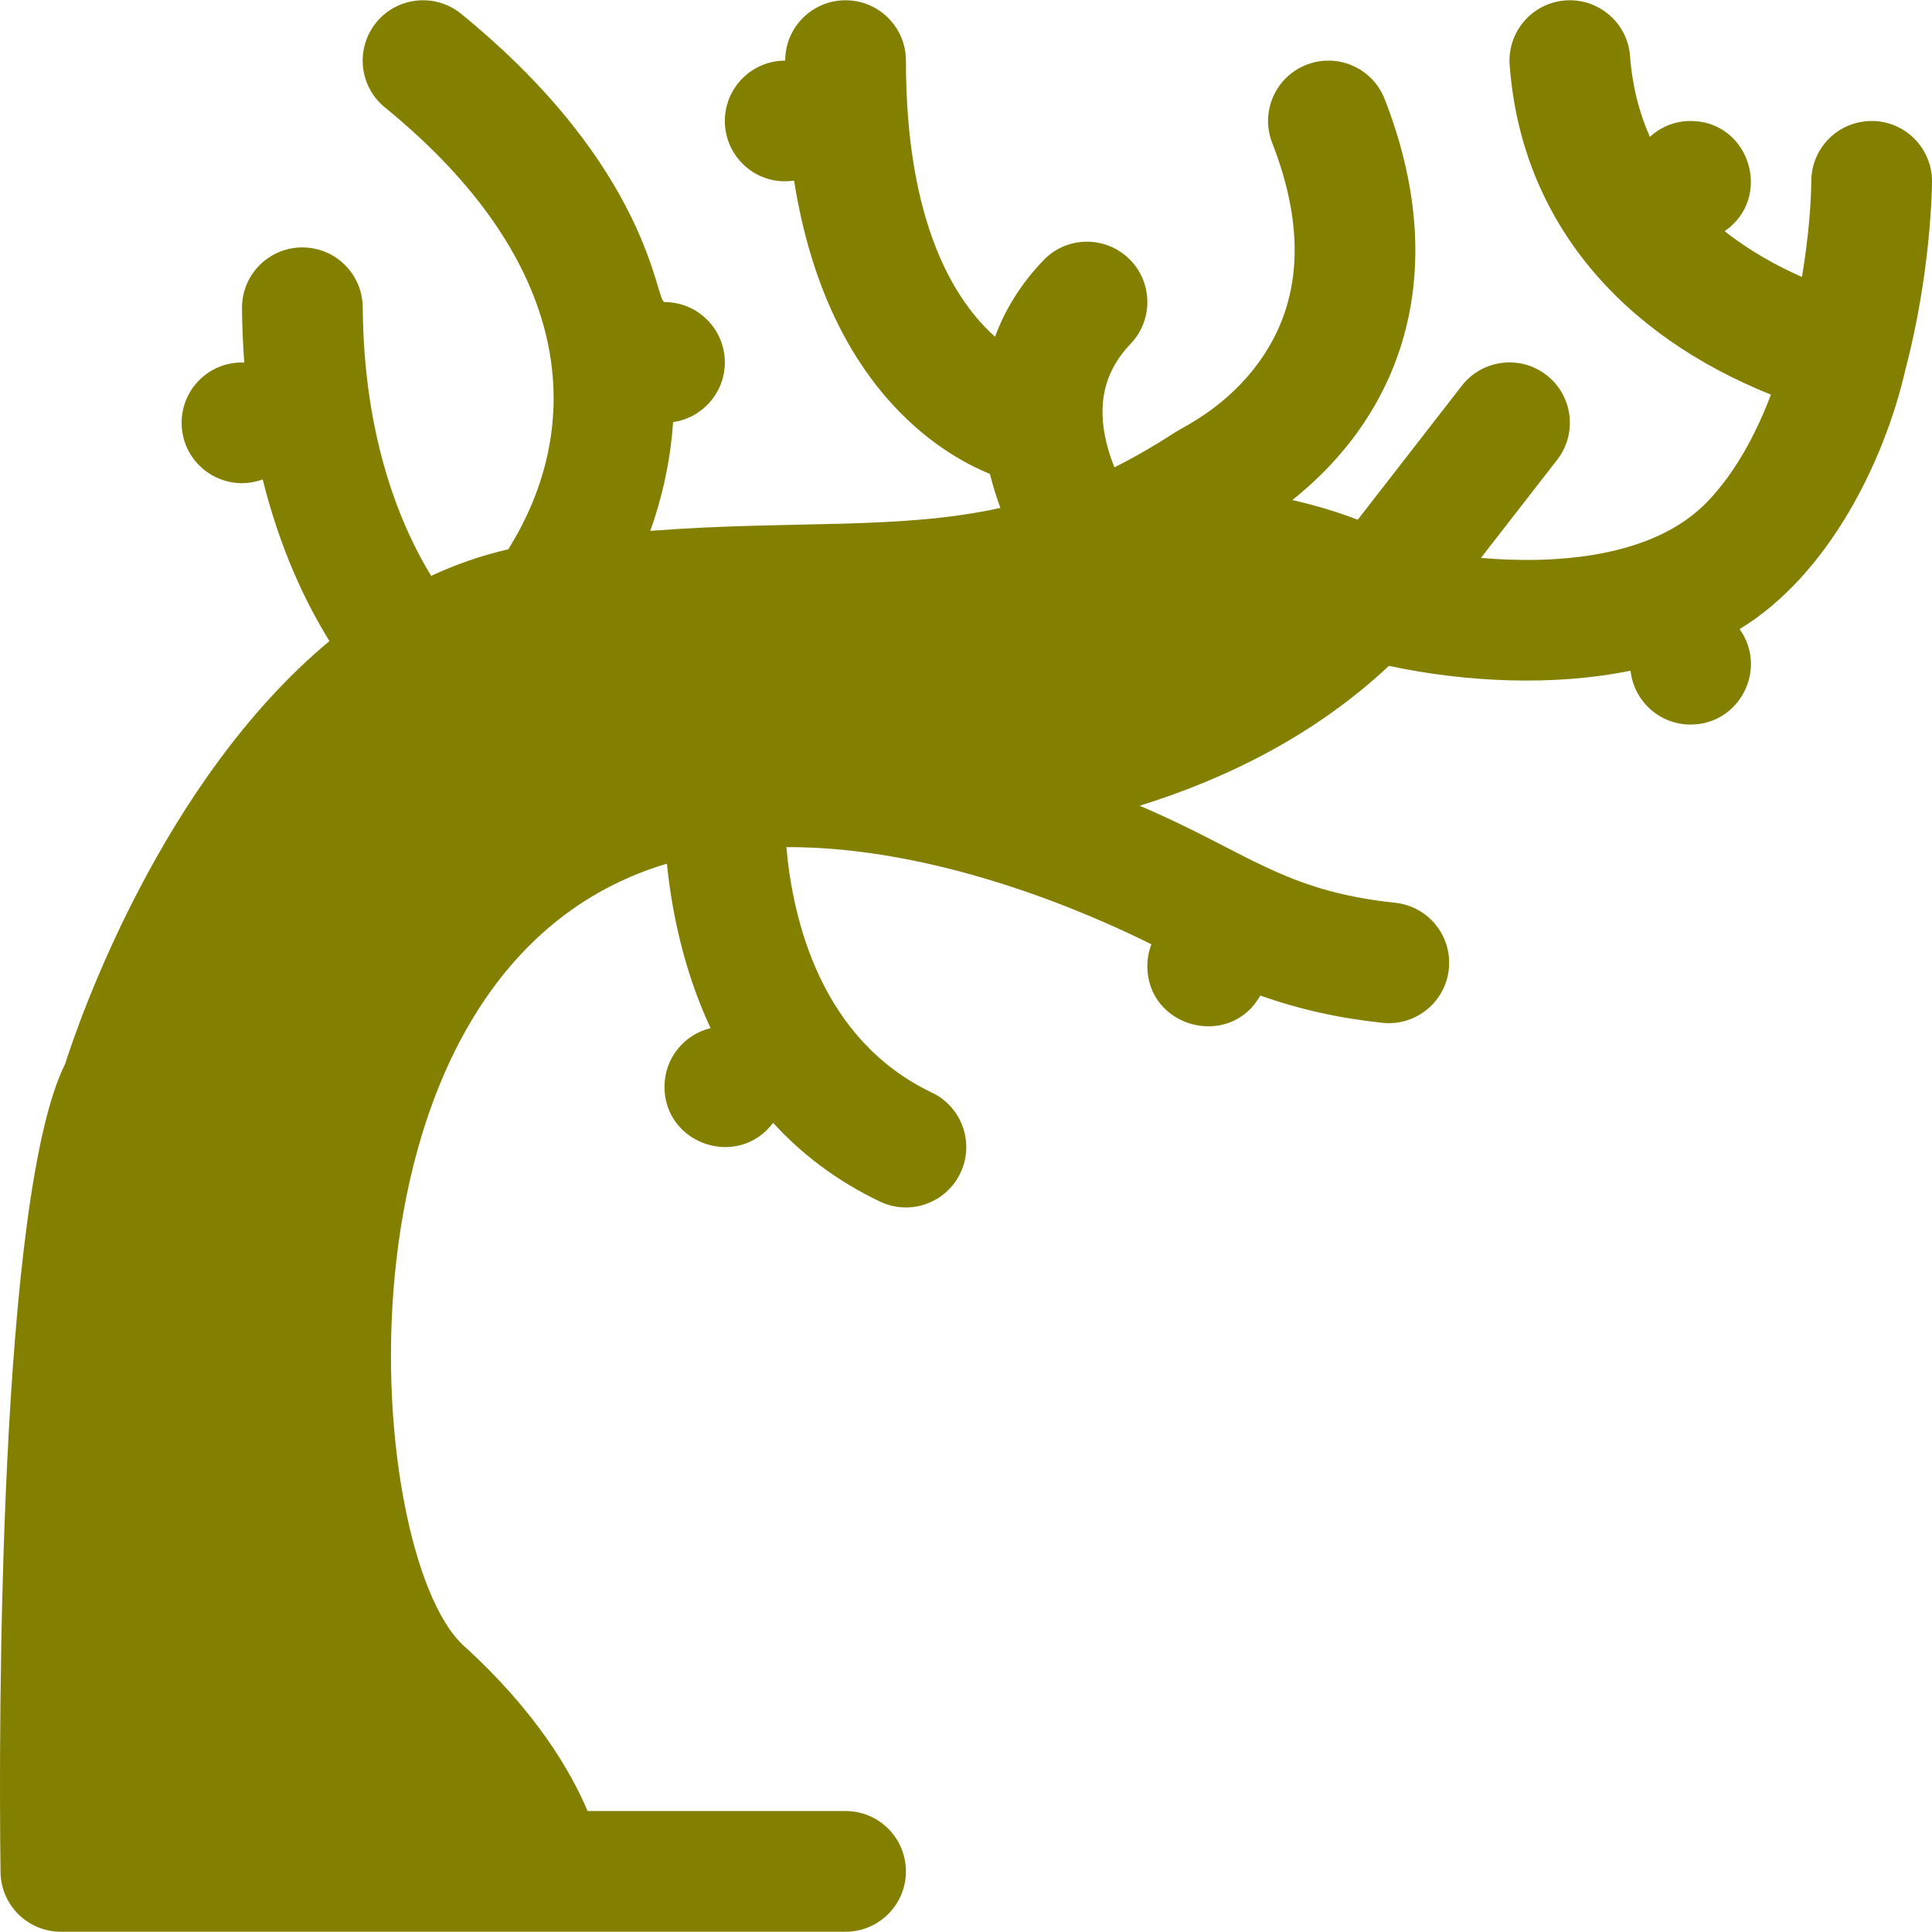
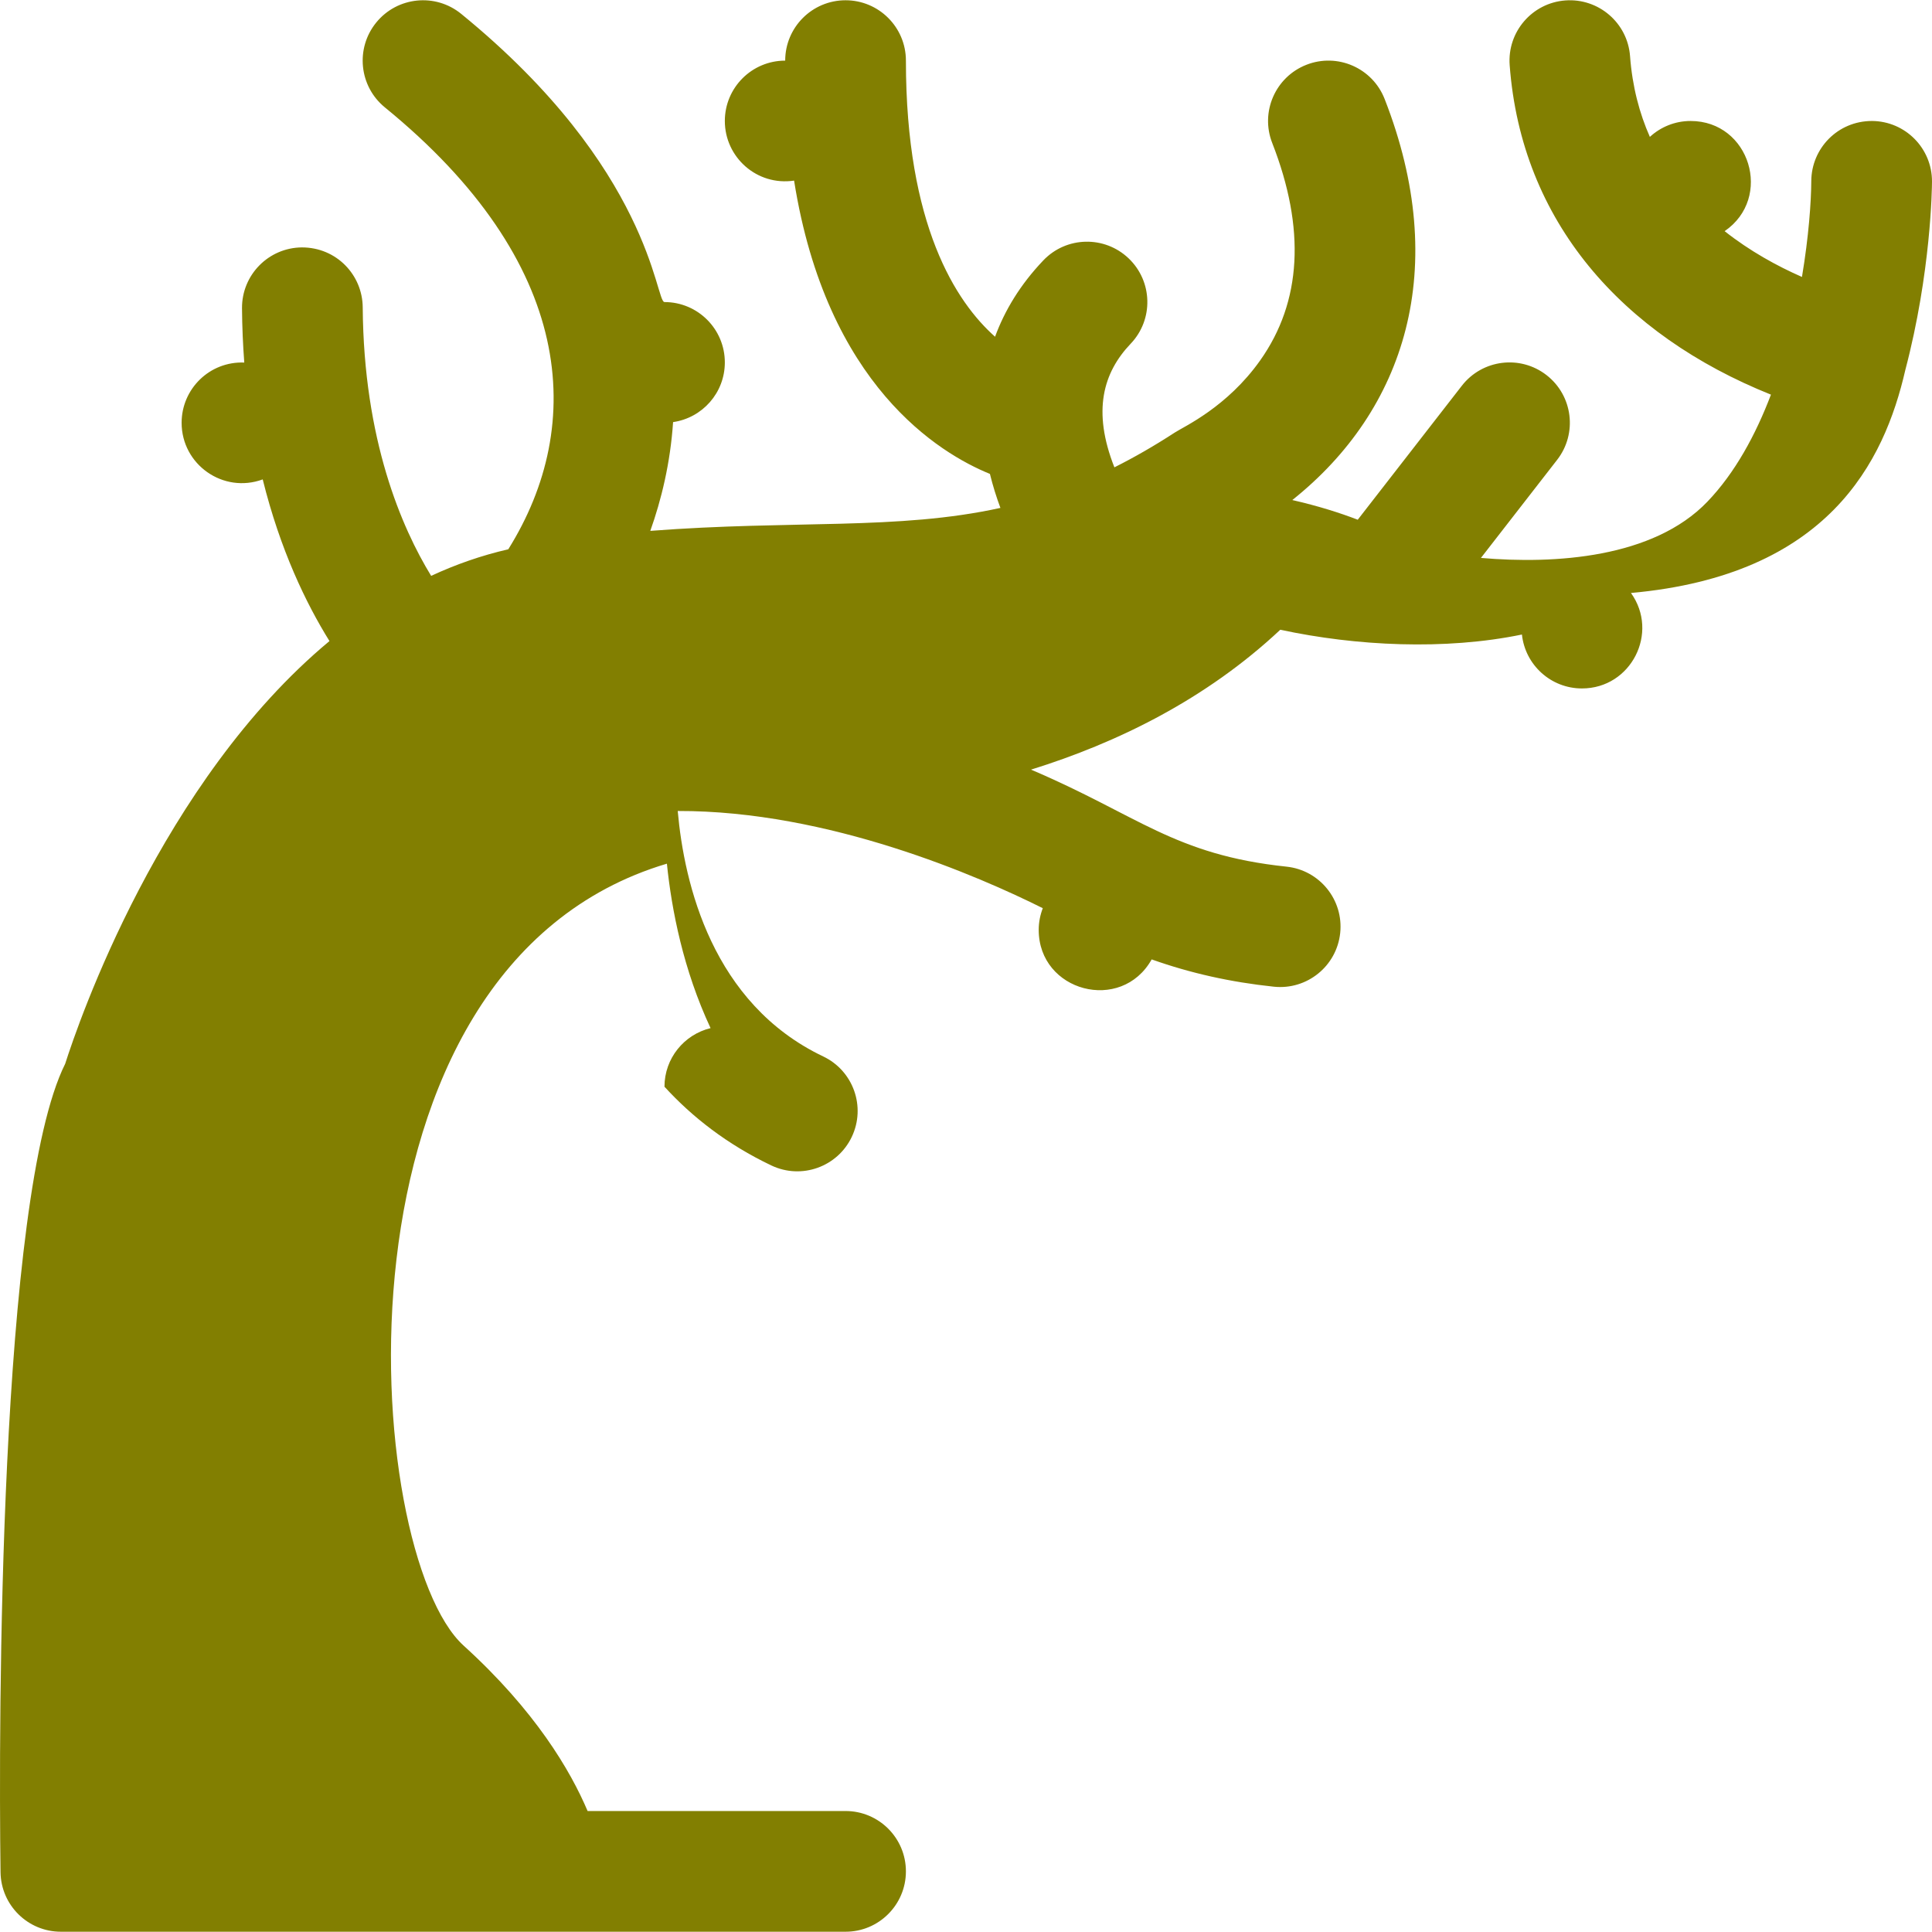
<svg xmlns="http://www.w3.org/2000/svg" version="1.1" id="Layer_1" x="0px" y="0px" width="512px" height="512px" viewBox="0 0 512 512" enable-background="new 0 0 512 512" xml:space="preserve">
-   <path fill="#827F01" d="M504.931,98.044c6.806-25.868,7.061-48.289,7.069-49.902c0.046-8.834-7.077-16.033-15.91-16.081  c-9.112,0-16.035,7.305-16.08,15.911c-0.029,5.519-0.681,14.756-2.472,25.422c-6.608-2.904-13.802-6.847-20.493-12.135  c12.889-8.831,6.708-29.197-9.026-29.197c-4.164,0-7.943,1.605-10.79,4.212c-2.769-6.256-4.649-13.348-5.25-21.396  c-0.656-8.81-8.333-15.409-17.141-14.763c-8.81,0.656-15.419,8.331-14.762,17.141c3.091,41.466,29.746,71.482,69.243,87.327  c-4.052,10.652-9.517,20.734-16.847,28.373c-14.322,14.925-40.372,16.604-60.01,14.899l20.199-26.001  c5.42-6.977,4.158-17.025-2.818-22.445c-6.977-5.42-17.025-4.158-22.444,2.817l-27.585,35.507  c-4.757-1.833-10.497-3.651-17.341-5.217c29.952-23.875,42.017-61.434,24.466-106.283c-3.218-8.227-12.496-12.289-20.724-9.067  c-8.227,3.219-12.287,12.498-9.066,20.724c8.881,22.698,7.812,42.078-3.18,57.604c-8.781,12.406-20.135,17.507-22.634,19.13  c-5.525,3.592-10.834,6.633-16.012,9.225c-5.916-14.985-2.963-25.119,4.321-32.769c6.093-6.396,5.846-16.521-0.552-22.614  c-6.396-6.093-16.521-5.847-22.615,0.552c-6.134,6.441-10.234,13.285-12.779,20.221c-10.368-9.211-23.625-29.522-23.625-73.172  c0-8.834-7.162-15.995-15.996-15.995c-8.833,0-15.995,7.161-15.995,15.995c-8.835,0-15.996,7.162-15.996,15.996  c0,9.566,8.447,17.27,18.353,15.803c8.61,54.288,38.594,72.316,51.898,77.726c0.768,3.132,1.714,6.147,2.781,9.009  c-27.229,5.985-54.811,3.167-92.786,6.085c2.941-8.255,5.31-17.979,6.04-28.825c7.75-1.111,13.713-7.757,13.713-15.815  c0-8.833-7.161-15.996-15.995-15.996c-2.427,0-3.391-35.21-53.874-76.378c-6.846-5.581-16.922-4.561-22.505,2.287  c-5.583,6.847-4.56,16.922,2.288,22.505c50.336,41.05,53.369,84.008,32.697,117.104c-7.169,1.644-13.978,4.041-20.44,7.041  c-7.809-12.756-17.874-35.979-18.134-71.168c-0.064-8.55-6.922-15.876-16.114-15.876c-8.833,0.066-15.941,7.28-15.876,16.115  c0.037,4.991,0.252,9.78,0.599,14.398c-9.22-0.354-16.604,7.017-16.604,15.964c0,11.048,10.993,18.854,21.493,15.005  c4.634,18.683,11.479,32.851,17.69,42.842c-44.721,37.2-66.547,101.073-70.04,112.03C-0.333,317.211-0.388,456.854,0.142,496.165  c0.127,8.744,7.25,15.765,15.995,15.765h207.942c8.834,0,15.996-7.161,15.996-15.995c0-8.835-7.162-15.996-15.996-15.996h-68.36  c-4.561-10.752-13.893-26.615-32.857-43.834c-26.848-24.375-38.542-179.683,53.872-207.222c1.254,12.269,4.342,28.104,11.574,43.581  c-7.007,1.7-12.216,7.998-12.216,15.528c0,15.315,19.569,21.873,28.789,9.572c7.409,8.104,16.688,15.322,28.311,20.863  c8.02,3.82,17.541,0.375,21.322-7.559c3.801-7.975,0.417-17.52-7.557-21.32c-29.399-14.014-36.847-45.712-38.564-65.054  c40.042-0.124,79.968,17.388,96.745,25.76c-0.688,1.786-1.081,3.718-1.081,5.747c0,16.352,21.858,22.189,29.938,7.826  c10.314,3.662,20.937,6.026,32.376,7.233c8.787,0.918,16.658-5.445,17.584-14.23c0.927-8.785-5.444-16.658-14.229-17.585  c-29.829-3.144-39.291-13.635-67.71-25.71c22.907-7.125,46.399-18.641,66.063-37.073c20.07,4.325,43.684,5.477,64.036,1.269  c0.852,8.032,7.645,14.29,15.902,14.29c13.062,0,20.524-14.801,12.994-25.299C484.506,152.435,499.344,122.41,504.931,98.044z" />
+   <path fill="#827F01" d="M504.931,98.044c6.806-25.868,7.061-48.289,7.069-49.902c0.046-8.834-7.077-16.033-15.91-16.081  c-9.112,0-16.035,7.305-16.08,15.911c-0.029,5.519-0.681,14.756-2.472,25.422c-6.608-2.904-13.802-6.847-20.493-12.135  c12.889-8.831,6.708-29.197-9.026-29.197c-4.164,0-7.943,1.605-10.79,4.212c-2.769-6.256-4.649-13.348-5.25-21.396  c-0.656-8.81-8.333-15.409-17.141-14.763c-8.81,0.656-15.419,8.331-14.762,17.141c3.091,41.466,29.746,71.482,69.243,87.327  c-4.052,10.652-9.517,20.734-16.847,28.373c-14.322,14.925-40.372,16.604-60.01,14.899l20.199-26.001  c5.42-6.977,4.158-17.025-2.818-22.445c-6.977-5.42-17.025-4.158-22.444,2.817l-27.585,35.507  c-4.757-1.833-10.497-3.651-17.341-5.217c29.952-23.875,42.017-61.434,24.466-106.283c-3.218-8.227-12.496-12.289-20.724-9.067  c-8.227,3.219-12.287,12.498-9.066,20.724c8.881,22.698,7.812,42.078-3.18,57.604c-8.781,12.406-20.135,17.507-22.634,19.13  c-5.525,3.592-10.834,6.633-16.012,9.225c-5.916-14.985-2.963-25.119,4.321-32.769c6.093-6.396,5.846-16.521-0.552-22.614  c-6.396-6.093-16.521-5.847-22.615,0.552c-6.134,6.441-10.234,13.285-12.779,20.221c-10.368-9.211-23.625-29.522-23.625-73.172  c0-8.834-7.162-15.995-15.996-15.995c-8.833,0-15.995,7.161-15.995,15.995c-8.835,0-15.996,7.162-15.996,15.996  c0,9.566,8.447,17.27,18.353,15.803c8.61,54.288,38.594,72.316,51.898,77.726c0.768,3.132,1.714,6.147,2.781,9.009  c-27.229,5.985-54.811,3.167-92.786,6.085c2.941-8.255,5.31-17.979,6.04-28.825c7.75-1.111,13.713-7.757,13.713-15.815  c0-8.833-7.161-15.996-15.995-15.996c-2.427,0-3.391-35.21-53.874-76.378c-6.846-5.581-16.922-4.561-22.505,2.287  c-5.583,6.847-4.56,16.922,2.288,22.505c50.336,41.05,53.369,84.008,32.697,117.104c-7.169,1.644-13.978,4.041-20.44,7.041  c-7.809-12.756-17.874-35.979-18.134-71.168c-0.064-8.55-6.922-15.876-16.114-15.876c-8.833,0.066-15.941,7.28-15.876,16.115  c0.037,4.991,0.252,9.78,0.599,14.398c-9.22-0.354-16.604,7.017-16.604,15.964c0,11.048,10.993,18.854,21.493,15.005  c4.634,18.683,11.479,32.851,17.69,42.842c-44.721,37.2-66.547,101.073-70.04,112.03C-0.333,317.211-0.388,456.854,0.142,496.165  c0.127,8.744,7.25,15.765,15.995,15.765h207.942c8.834,0,15.996-7.161,15.996-15.995c0-8.835-7.162-15.996-15.996-15.996h-68.36  c-4.561-10.752-13.893-26.615-32.857-43.834c-26.848-24.375-38.542-179.683,53.872-207.222c1.254,12.269,4.342,28.104,11.574,43.581  c-7.007,1.7-12.216,7.998-12.216,15.528c7.409,8.104,16.688,15.322,28.311,20.863  c8.02,3.82,17.541,0.375,21.322-7.559c3.801-7.975,0.417-17.52-7.557-21.32c-29.399-14.014-36.847-45.712-38.564-65.054  c40.042-0.124,79.968,17.388,96.745,25.76c-0.688,1.786-1.081,3.718-1.081,5.747c0,16.352,21.858,22.189,29.938,7.826  c10.314,3.662,20.937,6.026,32.376,7.233c8.787,0.918,16.658-5.445,17.584-14.23c0.927-8.785-5.444-16.658-14.229-17.585  c-29.829-3.144-39.291-13.635-67.71-25.71c22.907-7.125,46.399-18.641,66.063-37.073c20.07,4.325,43.684,5.477,64.036,1.269  c0.852,8.032,7.645,14.29,15.902,14.29c13.062,0,20.524-14.801,12.994-25.299C484.506,152.435,499.344,122.41,504.931,98.044z" />
</svg>